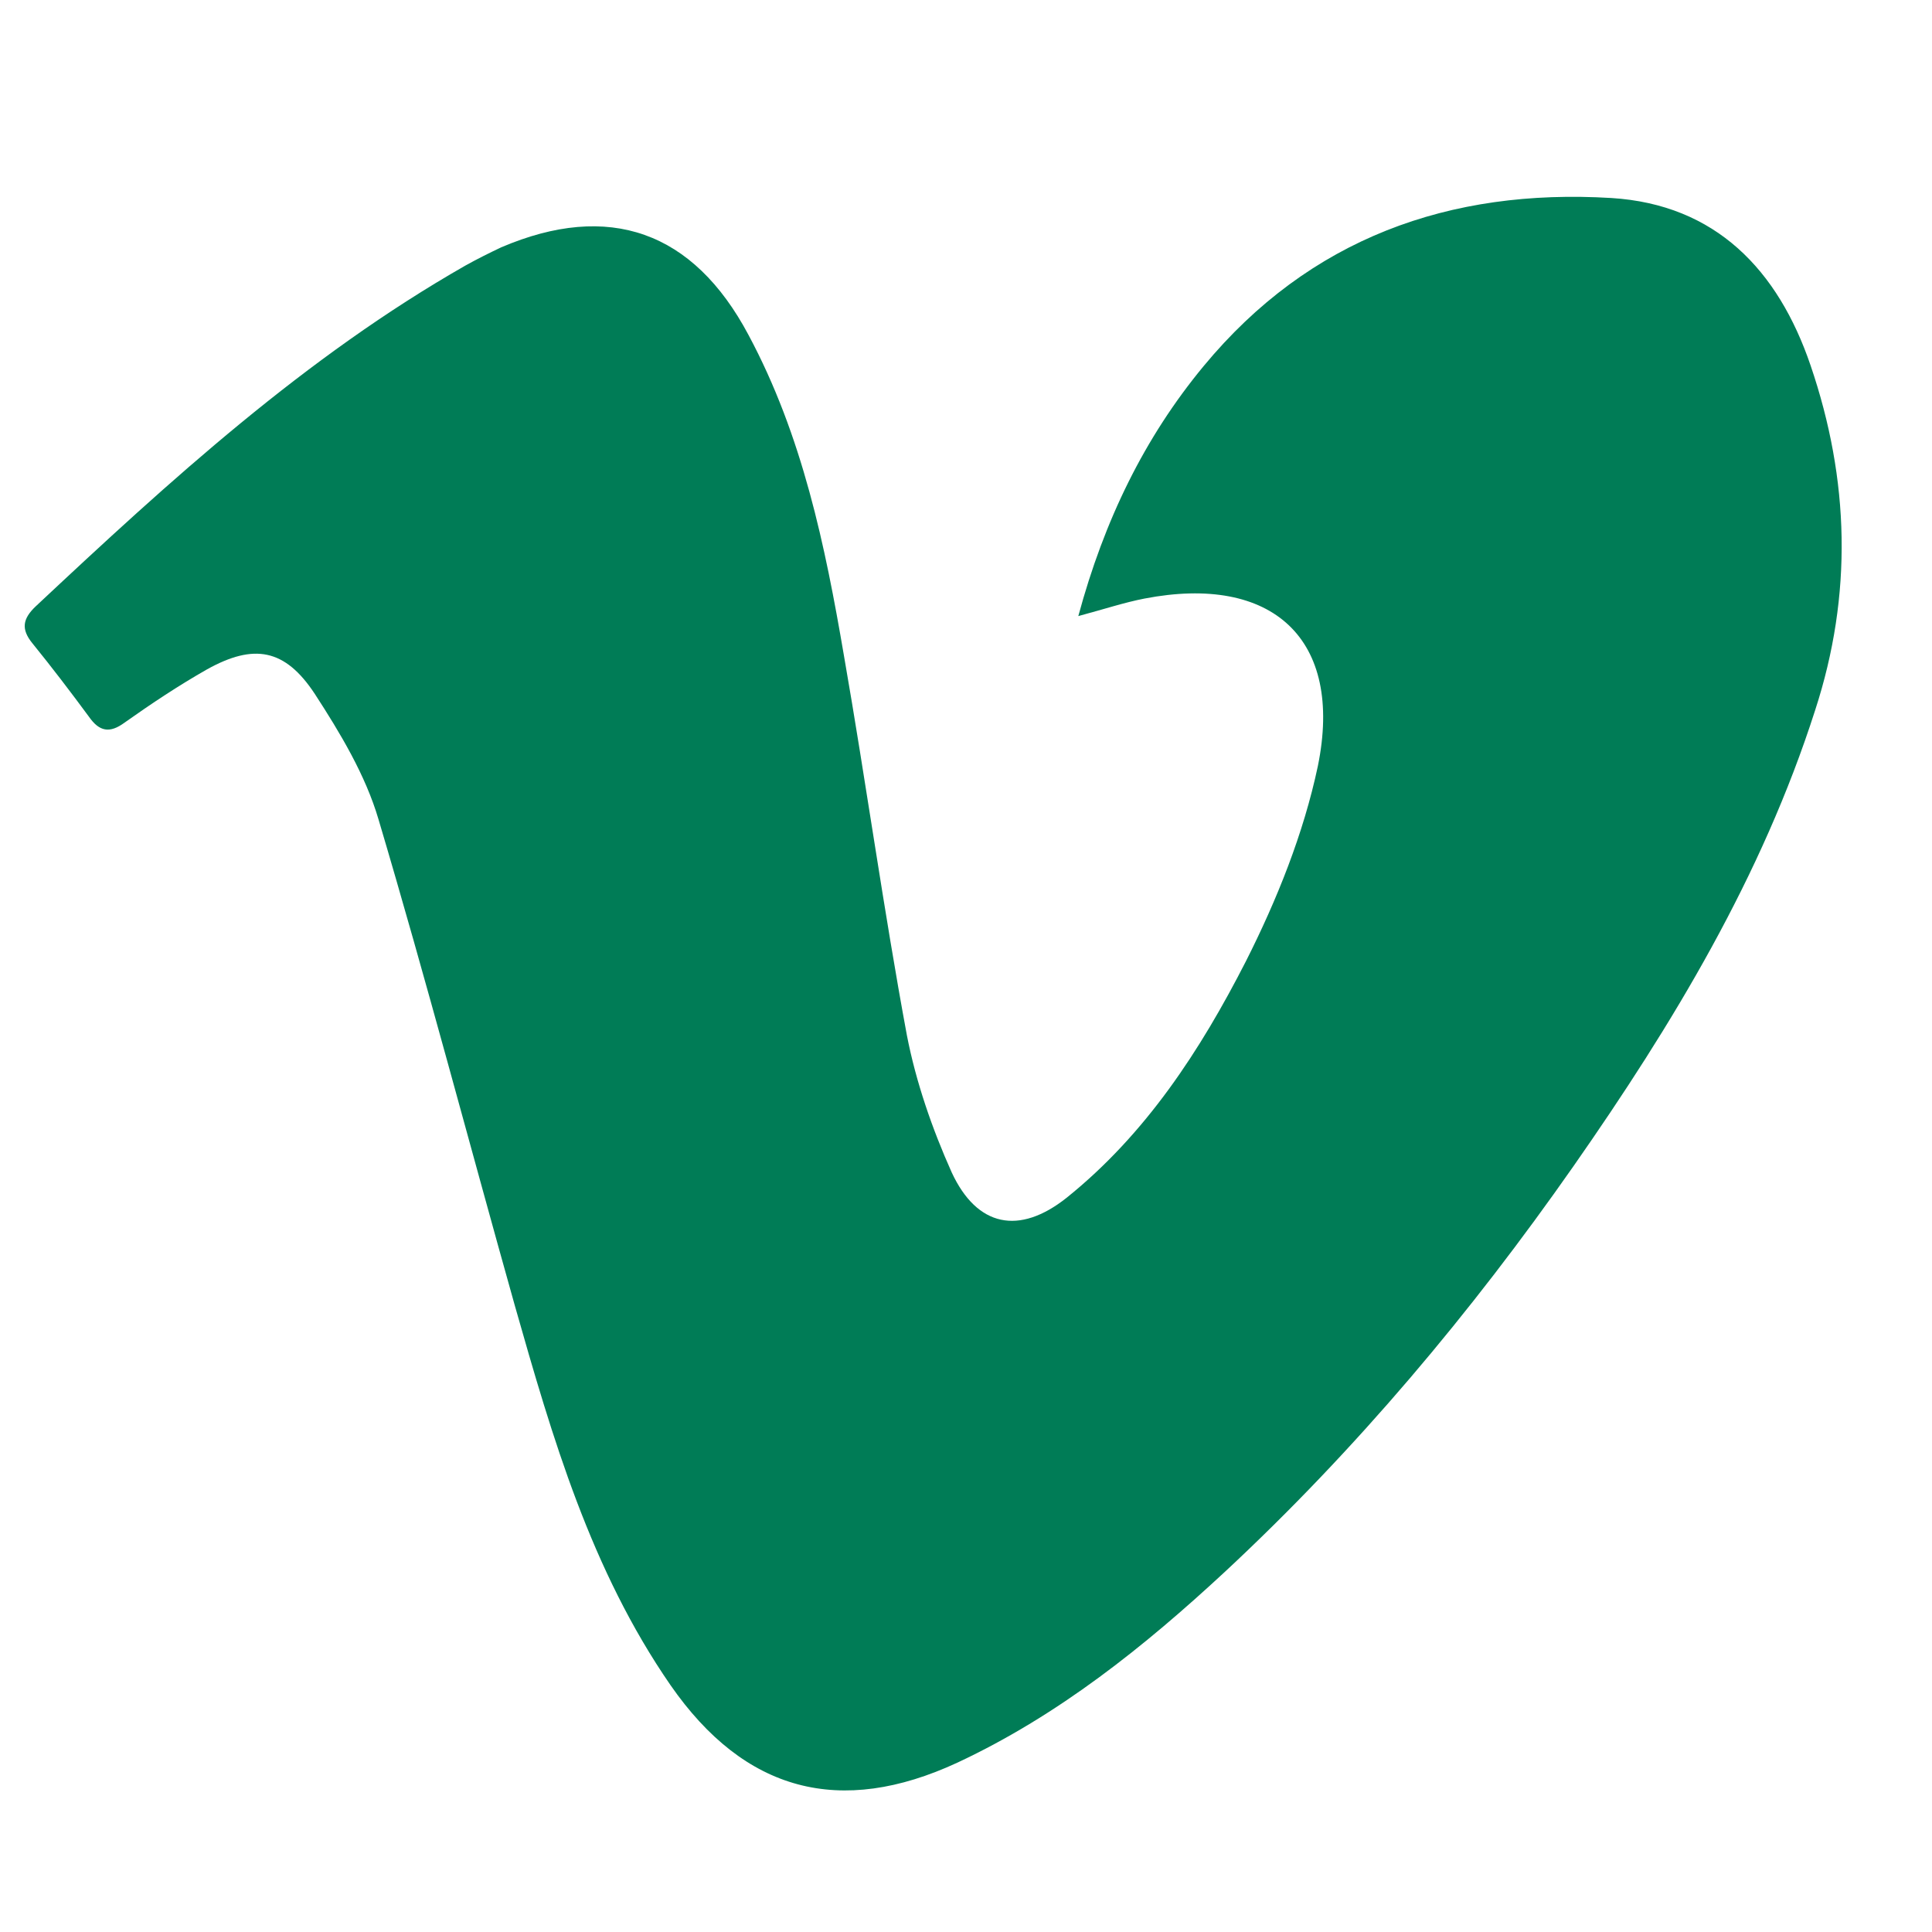
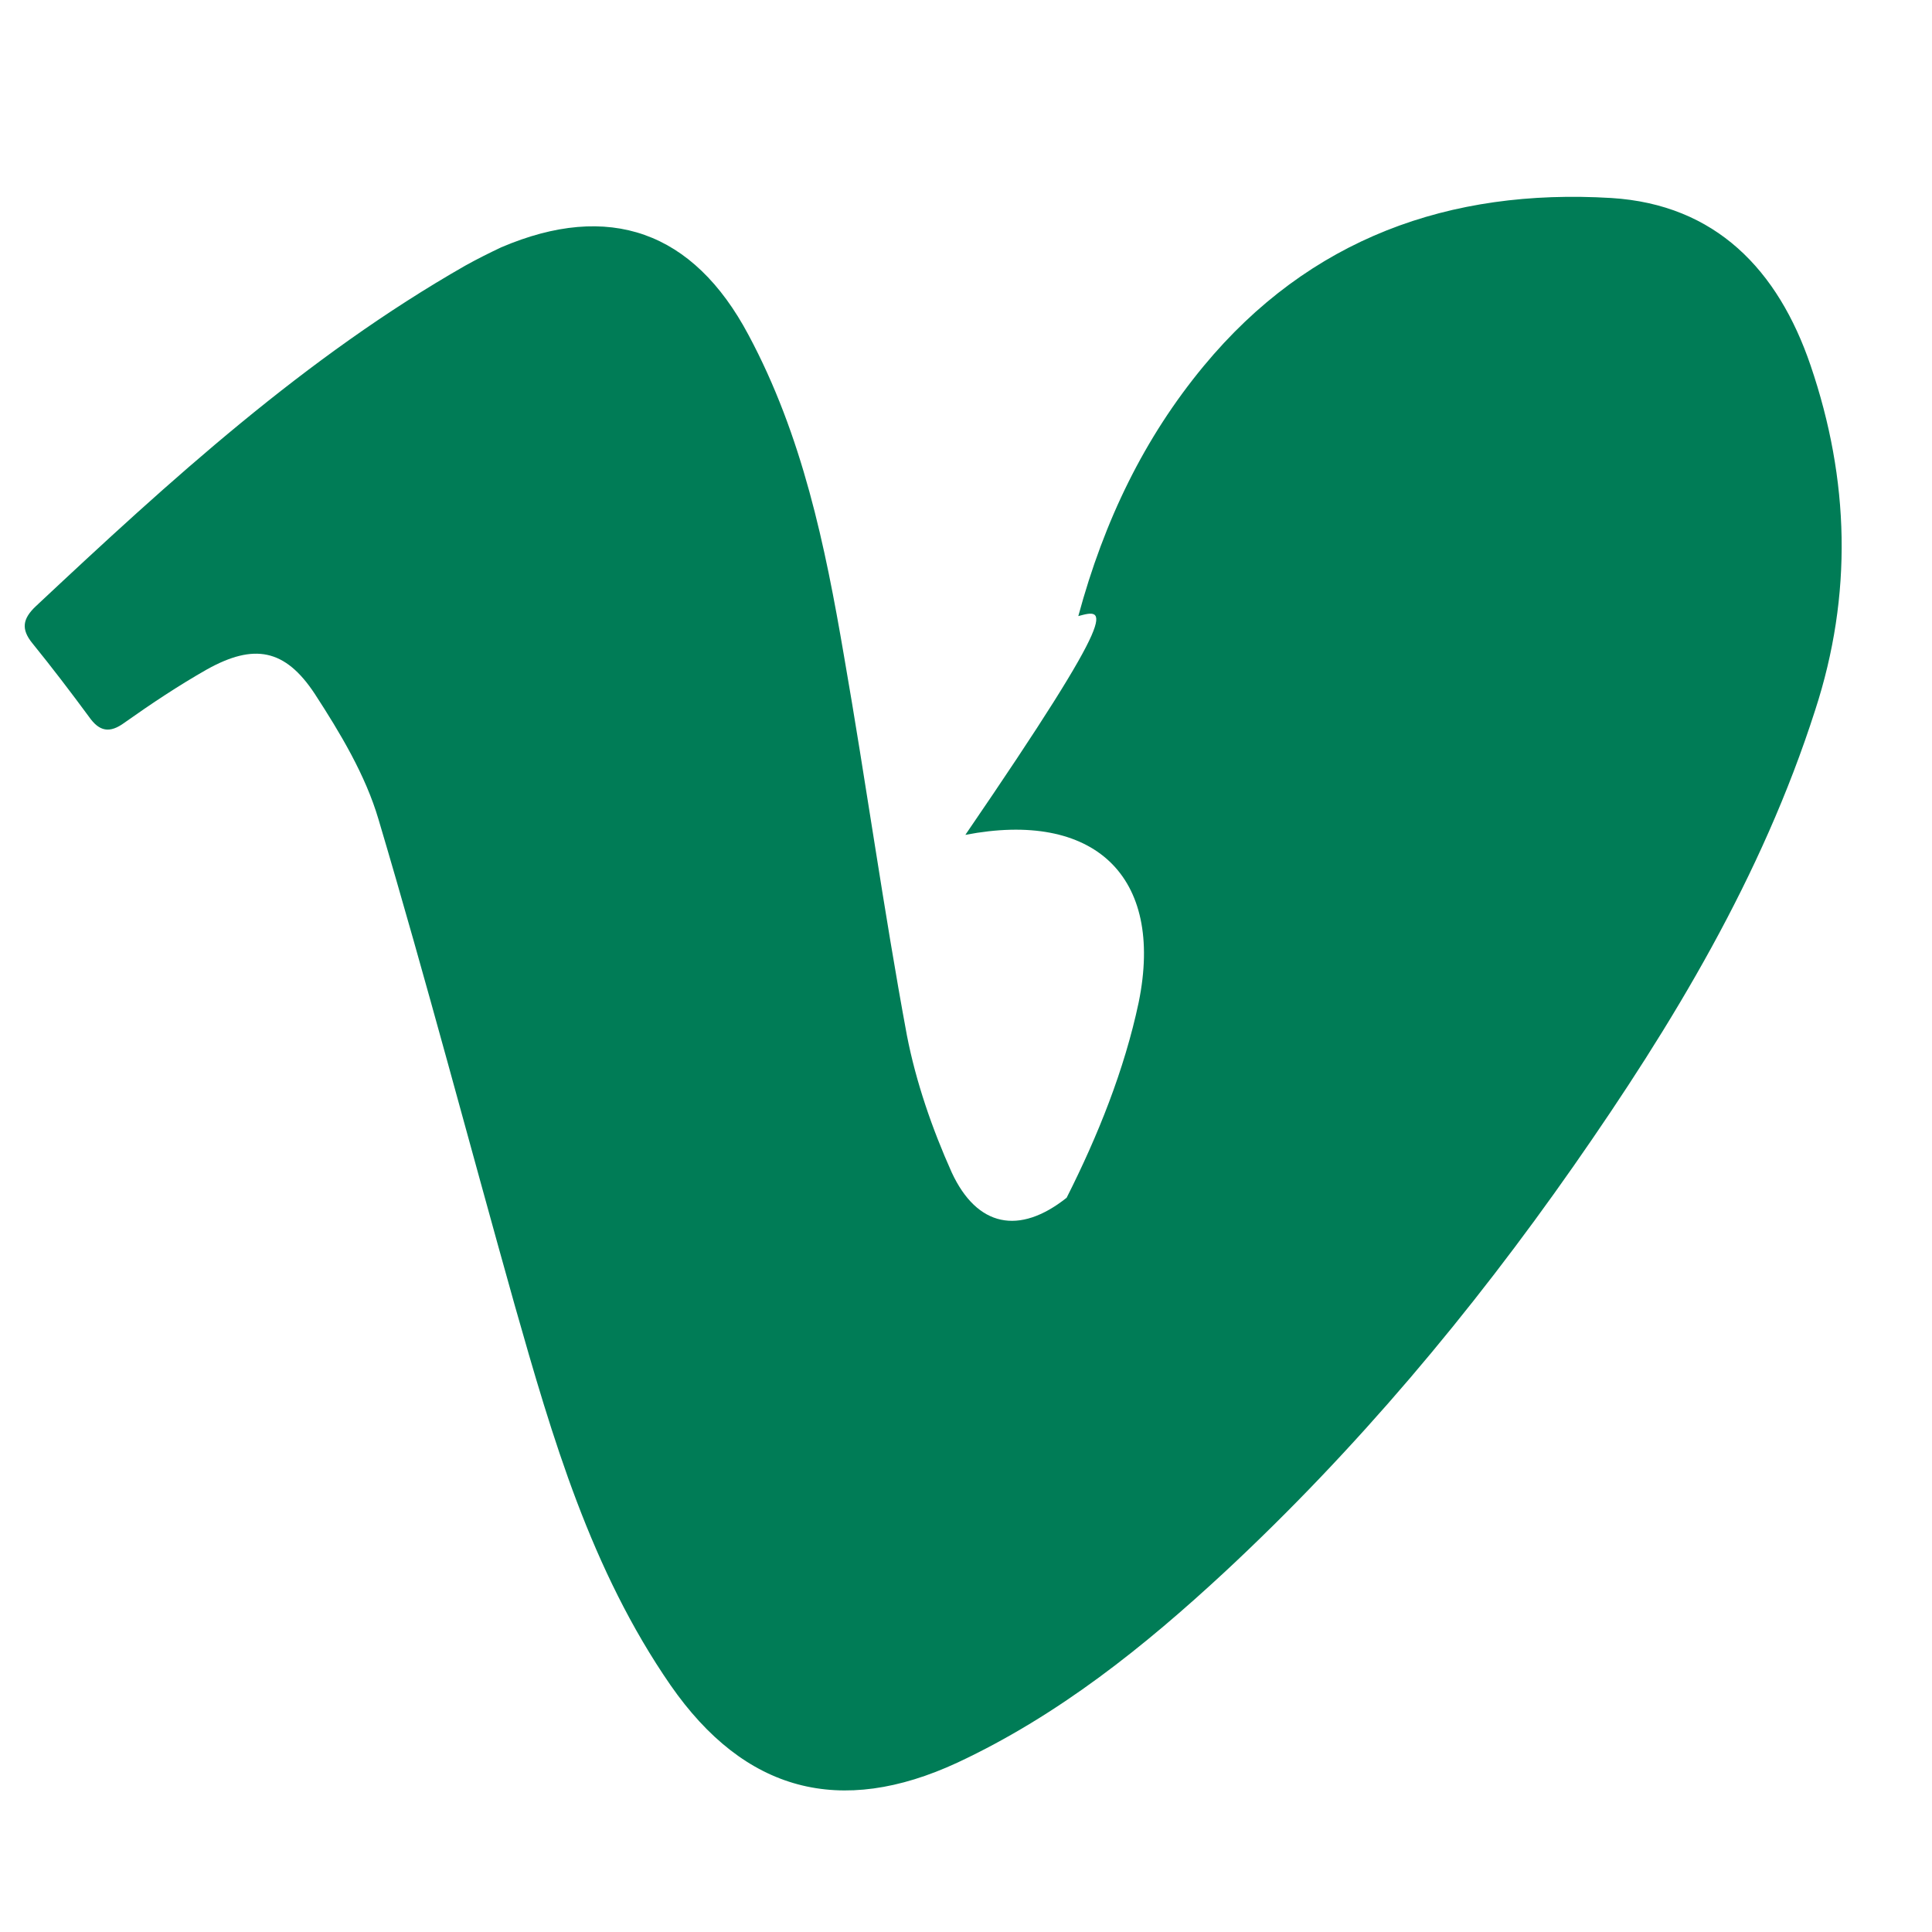
<svg xmlns="http://www.w3.org/2000/svg" version="1.1" id="Ebene_1" x="0px" y="0px" viewBox="0 0 297.6 297.6" style="enable-background:new 0 0 297.6 297.6;" xml:space="preserve">
  <style type="text/css">
	.st0{fill:#007c56;}
</style>
-   <path class="st0" d="M166.1,94.9c4-14.8,10.2-27.5,19.3-38.5c16.3-19.7,37.9-27.4,62.8-25.9c16.1,1,25.7,11.1,30.7,25.8  c6,17.6,6.5,35.3,0.7,53.1c-8.2,25.6-21.9,48.3-37.2,70.2c-15.8,22.6-33.5,43.7-53.7,62.5c-12.4,11.5-25.6,22.1-41.2,29.4  c-18.1,8.4-32.8,4.5-44.2-11.9c-12.3-17.8-18.2-38.1-24-58.5c-7-24.9-13.6-50-21-74.9c-2-6.8-5.9-13.3-9.8-19.3  c-4.6-7-9.4-7.8-16.6-3.8c-4.4,2.5-8.6,5.3-12.7,8.2c-2.3,1.7-3.9,1.4-5.5-0.9c-2.8-3.8-5.7-7.6-8.7-11.3c-1.8-2.2-1.5-3.8,0.5-5.7  C26.2,74,47,55,71.7,40.9c1.8-1,3.6-1.9,5.5-2.8c16.6-7.1,29.6-2.5,38.1,13.5C123.6,67.1,127.1,84,130,101  c3.4,19.5,6.1,39.1,9.7,58.5c1.4,7.2,3.9,14.4,6.9,21.1c3.9,8.4,10.4,9.7,17.7,3.9c12.2-9.8,20.6-22.7,27.6-36.4  c4.8-9.5,8.9-19.7,11.1-30.1c4-19.6-7-29.6-26.7-25.8C173.2,92.8,170.2,93.8,166.1,94.9L166.1,94.9z" />
+   <path class="st0" d="M166.1,94.9c4-14.8,10.2-27.5,19.3-38.5c16.3-19.7,37.9-27.4,62.8-25.9c16.1,1,25.7,11.1,30.7,25.8  c6,17.6,6.5,35.3,0.7,53.1c-8.2,25.6-21.9,48.3-37.2,70.2c-15.8,22.6-33.5,43.7-53.7,62.5c-12.4,11.5-25.6,22.1-41.2,29.4  c-18.1,8.4-32.8,4.5-44.2-11.9c-12.3-17.8-18.2-38.1-24-58.5c-7-24.9-13.6-50-21-74.9c-2-6.8-5.9-13.3-9.8-19.3  c-4.6-7-9.4-7.8-16.6-3.8c-4.4,2.5-8.6,5.3-12.7,8.2c-2.3,1.7-3.9,1.4-5.5-0.9c-2.8-3.8-5.7-7.6-8.7-11.3c-1.8-2.2-1.5-3.8,0.5-5.7  C26.2,74,47,55,71.7,40.9c1.8-1,3.6-1.9,5.5-2.8c16.6-7.1,29.6-2.5,38.1,13.5C123.6,67.1,127.1,84,130,101  c3.4,19.5,6.1,39.1,9.7,58.5c1.4,7.2,3.9,14.4,6.9,21.1c3.9,8.4,10.4,9.7,17.7,3.9c4.8-9.5,8.9-19.7,11.1-30.1c4-19.6-7-29.6-26.7-25.8C173.2,92.8,170.2,93.8,166.1,94.9L166.1,94.9z" />
</svg>